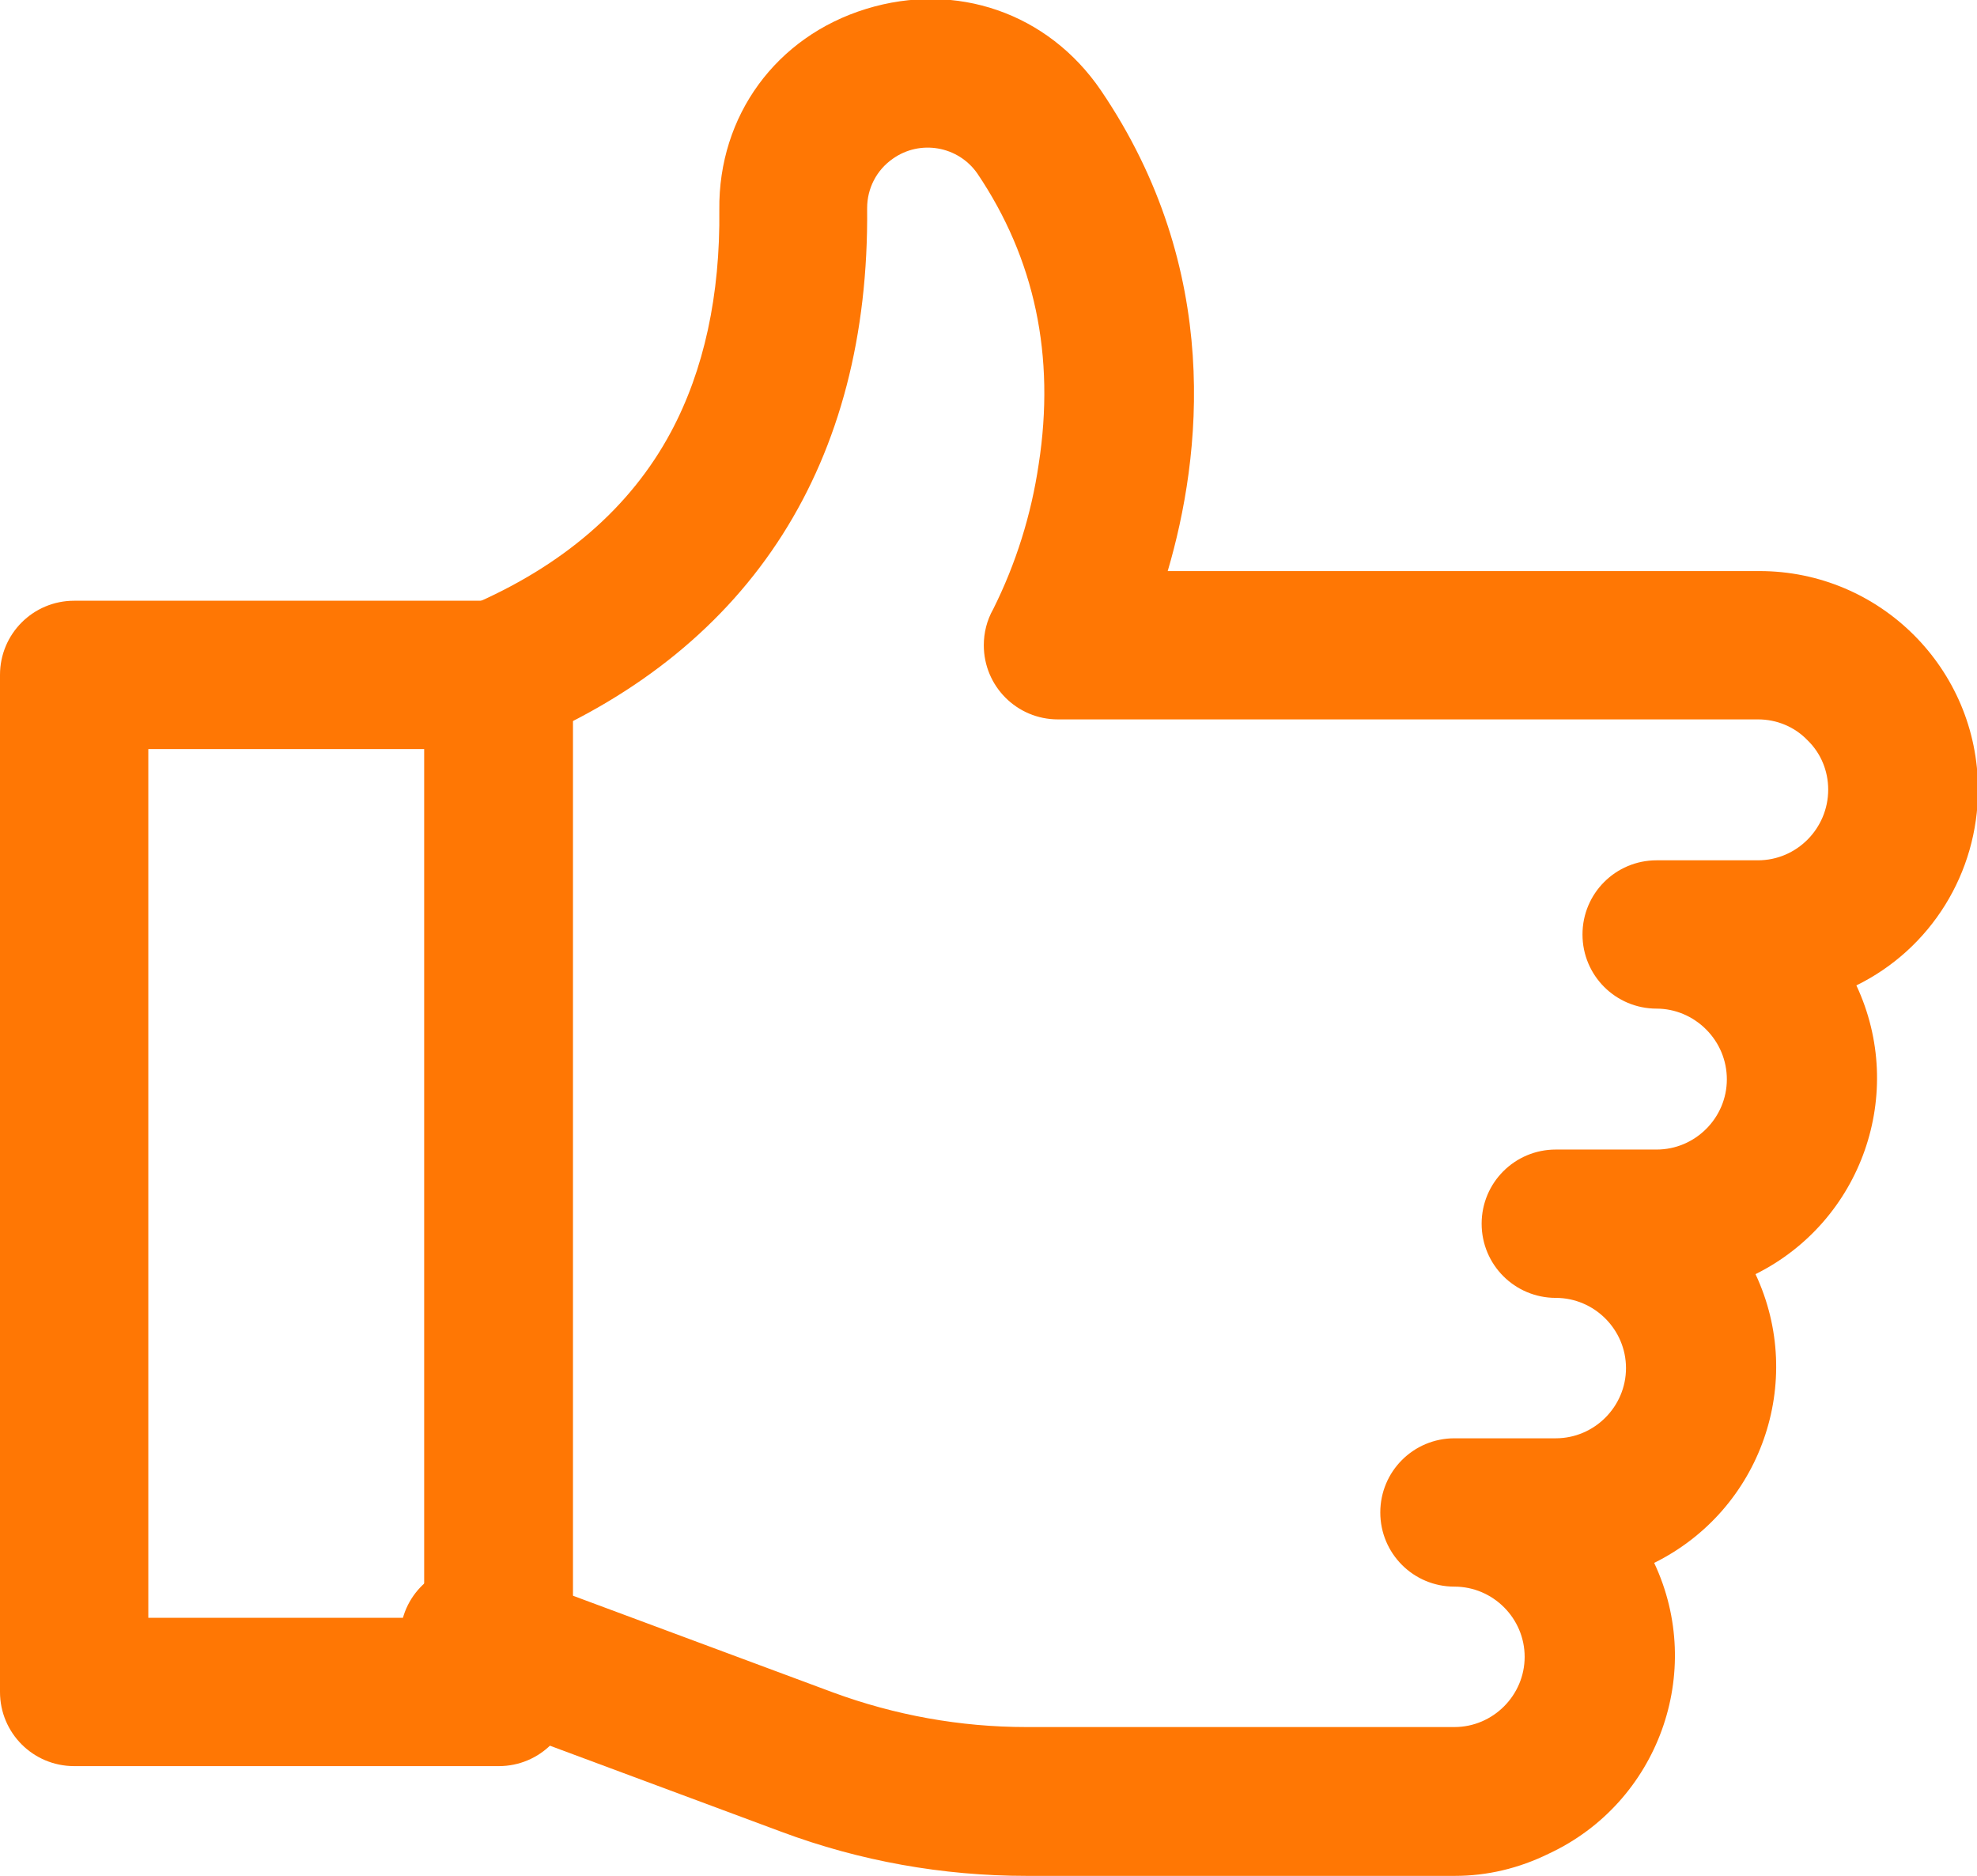
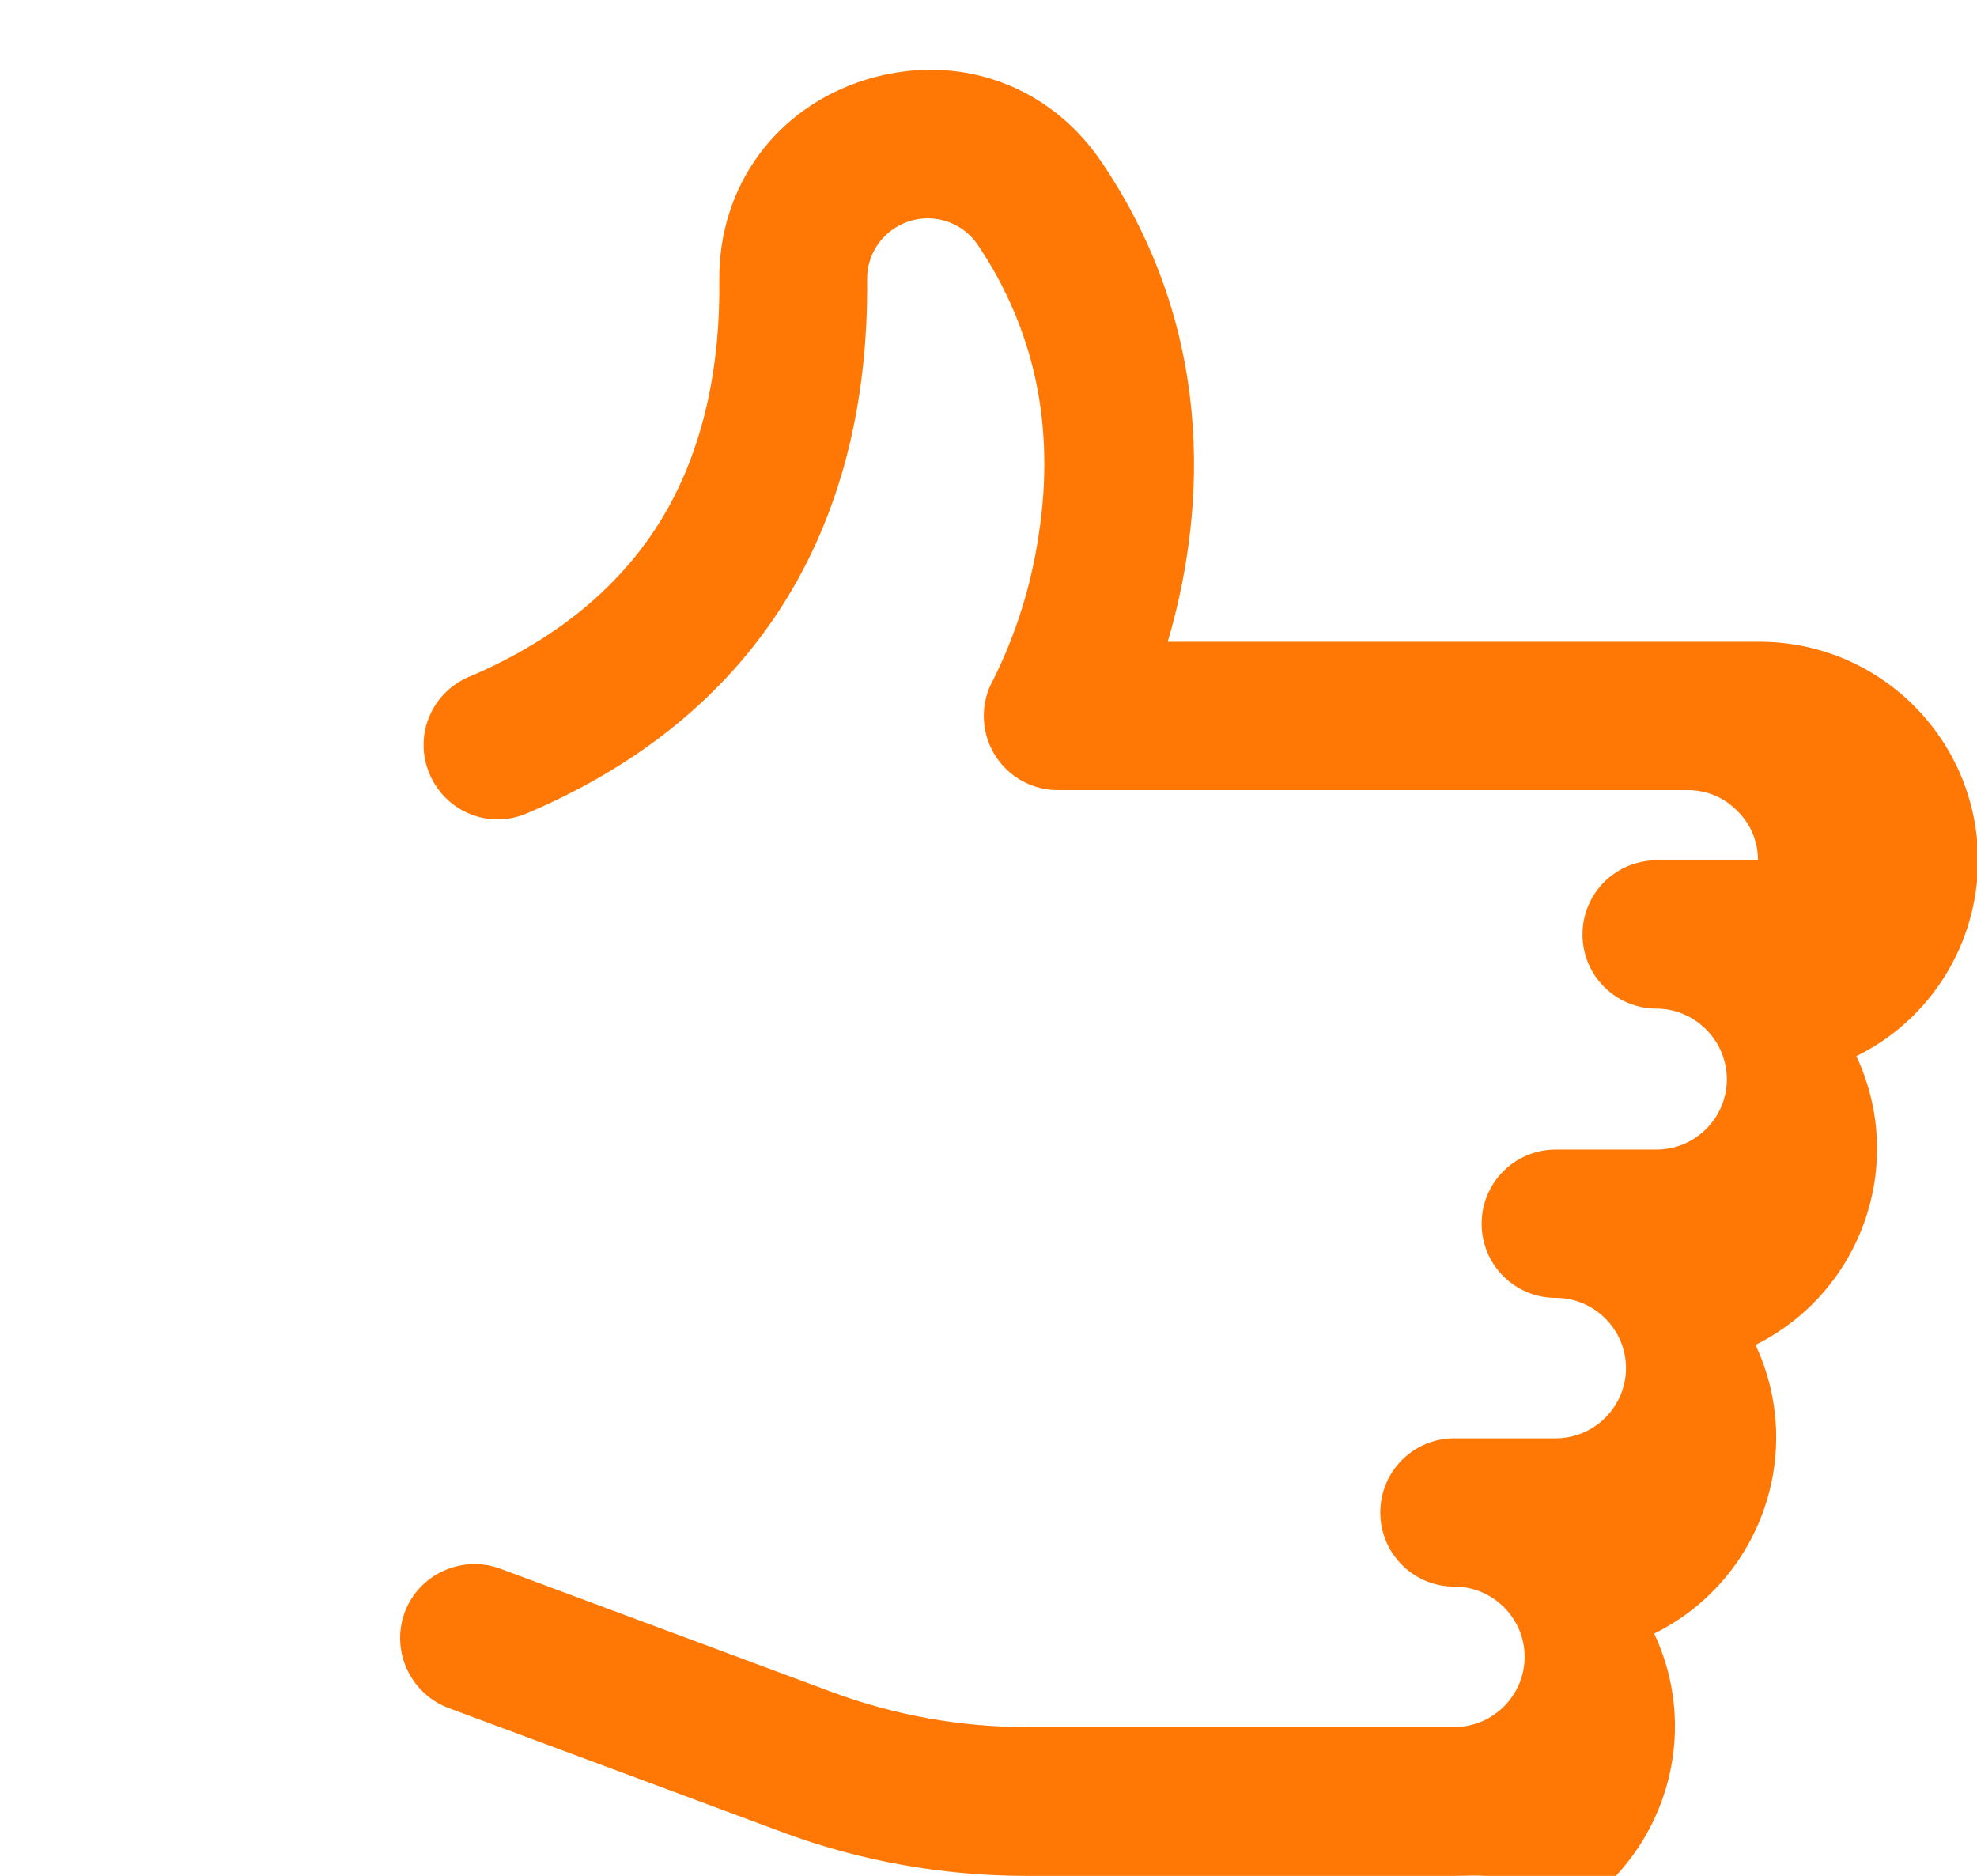
<svg xmlns="http://www.w3.org/2000/svg" version="1.1" id="Слой_1" x="0px" y="0px" viewBox="0 0 399.9 379.4" style="enable-background:new 0 0 399.9 379.4;" xml:space="preserve">
  <style type="text/css">
	.st0{fill:#FF7704;}
</style>
  <g id="_1">
-     <path class="st0" d="M294.3,379.4h-86.7c-16.9,0-33.7-3-49.5-8.9l-67.5-25.1c-7.7-3-11.6-11.6-8.7-19.4c2.9-7.6,11.4-11.5,19.1-8.8   l67.5,25.1c12.5,4.6,25.7,7,39.1,7h86.6c7.8,0,14.2-6.4,14.2-14.2c0-7.8-6.4-14.2-14.2-14.2c-8.3,0-15-6.7-15-15s6.7-15,15-15h20.5   c7.8,0,14.2-6.4,14.2-14.2c0-7.8-6.4-14.2-14.2-14.2c-8.3,0-15-6.7-15-15s6.7-15,15-15h20.4c7.8,0,14.2-6.4,14.2-14.2   c0-3.8-1.5-7.4-4.2-10.1c-2.7-2.7-6.3-4.2-10-4.2c-8.3,0-15-6.7-15-15s6.7-15,15-15h20.5c7.8,0,14.2-6.4,14.2-14.3   c0-3.8-1.5-7.4-4.2-10c-2.6-2.7-6.2-4.2-10-4.2H214c-8.3,0-15-6.7-15-15c0-2.5,0.6-5,1.9-7.3c4.6-9.2,7.7-19.1,9.2-29.3   c3.4-21.9-0.8-41.6-12.4-58.8c-3.9-5.6-11.6-6.9-17.1-3c-3.3,2.3-5.2,6-5.2,10c0.5,51.4-23.3,88.7-68.6,108   c-7.6,3.4-16.4,0-19.8-7.6c-3.4-7.6,0-16.4,7.6-19.8c0.2-0.1,0.4-0.2,0.5-0.2c18.7-8,32.4-19.8,40.6-35.1c6.7-12.5,10-27.7,9.8-45   c-0.2-19,11.5-35,29.7-40.6s36.8,0.8,47.5,16.5c24.7,36.4,20.3,74.1,13.5,97.2h119.7c24.4,0,44.2,19.8,44.2,44.2   c0,16.8-9.5,32.2-24.6,39.6c10.2,21.8,1.1,47.7-20.4,58.4c10.2,21.8,1.1,47.7-20.5,58.4c10.4,22.1,0.8,48.5-21.3,58.8   C307.2,377.9,300.8,379.4,294.3,379.4L294.3,379.4z" />
-     <path class="st0" d="M100.9,357.2H15c-8.3,0-15-6.7-15-15V136.5c0-8.3,6.7-15,15-15l0,0h85.9c8.3,0,15,6.7,15,15l0,0v205.6   C115.9,350.5,109.2,357.2,100.9,357.2z M30,327.2h55.8V151.5H30L30,327.2z" />
+     <path class="st0" d="M294.3,379.4h-86.7c-16.9,0-33.7-3-49.5-8.9l-67.5-25.1c-7.7-3-11.6-11.6-8.7-19.4c2.9-7.6,11.4-11.5,19.1-8.8   l67.5,25.1c12.5,4.6,25.7,7,39.1,7h86.6c7.8,0,14.2-6.4,14.2-14.2c0-7.8-6.4-14.2-14.2-14.2c-8.3,0-15-6.7-15-15s6.7-15,15-15h20.5   c7.8,0,14.2-6.4,14.2-14.2c0-7.8-6.4-14.2-14.2-14.2c-8.3,0-15-6.7-15-15s6.7-15,15-15h20.4c7.8,0,14.2-6.4,14.2-14.2   c0-3.8-1.5-7.4-4.2-10.1c-2.7-2.7-6.3-4.2-10-4.2c-8.3,0-15-6.7-15-15s6.7-15,15-15h20.5c0-3.8-1.5-7.4-4.2-10c-2.6-2.7-6.2-4.2-10-4.2H214c-8.3,0-15-6.7-15-15c0-2.5,0.6-5,1.9-7.3c4.6-9.2,7.7-19.1,9.2-29.3   c3.4-21.9-0.8-41.6-12.4-58.8c-3.9-5.6-11.6-6.9-17.1-3c-3.3,2.3-5.2,6-5.2,10c0.5,51.4-23.3,88.7-68.6,108   c-7.6,3.4-16.4,0-19.8-7.6c-3.4-7.6,0-16.4,7.6-19.8c0.2-0.1,0.4-0.2,0.5-0.2c18.7-8,32.4-19.8,40.6-35.1c6.7-12.5,10-27.7,9.8-45   c-0.2-19,11.5-35,29.7-40.6s36.8,0.8,47.5,16.5c24.7,36.4,20.3,74.1,13.5,97.2h119.7c24.4,0,44.2,19.8,44.2,44.2   c0,16.8-9.5,32.2-24.6,39.6c10.2,21.8,1.1,47.7-20.4,58.4c10.2,21.8,1.1,47.7-20.5,58.4c10.4,22.1,0.8,48.5-21.3,58.8   C307.2,377.9,300.8,379.4,294.3,379.4L294.3,379.4z" />
  </g>
</svg>